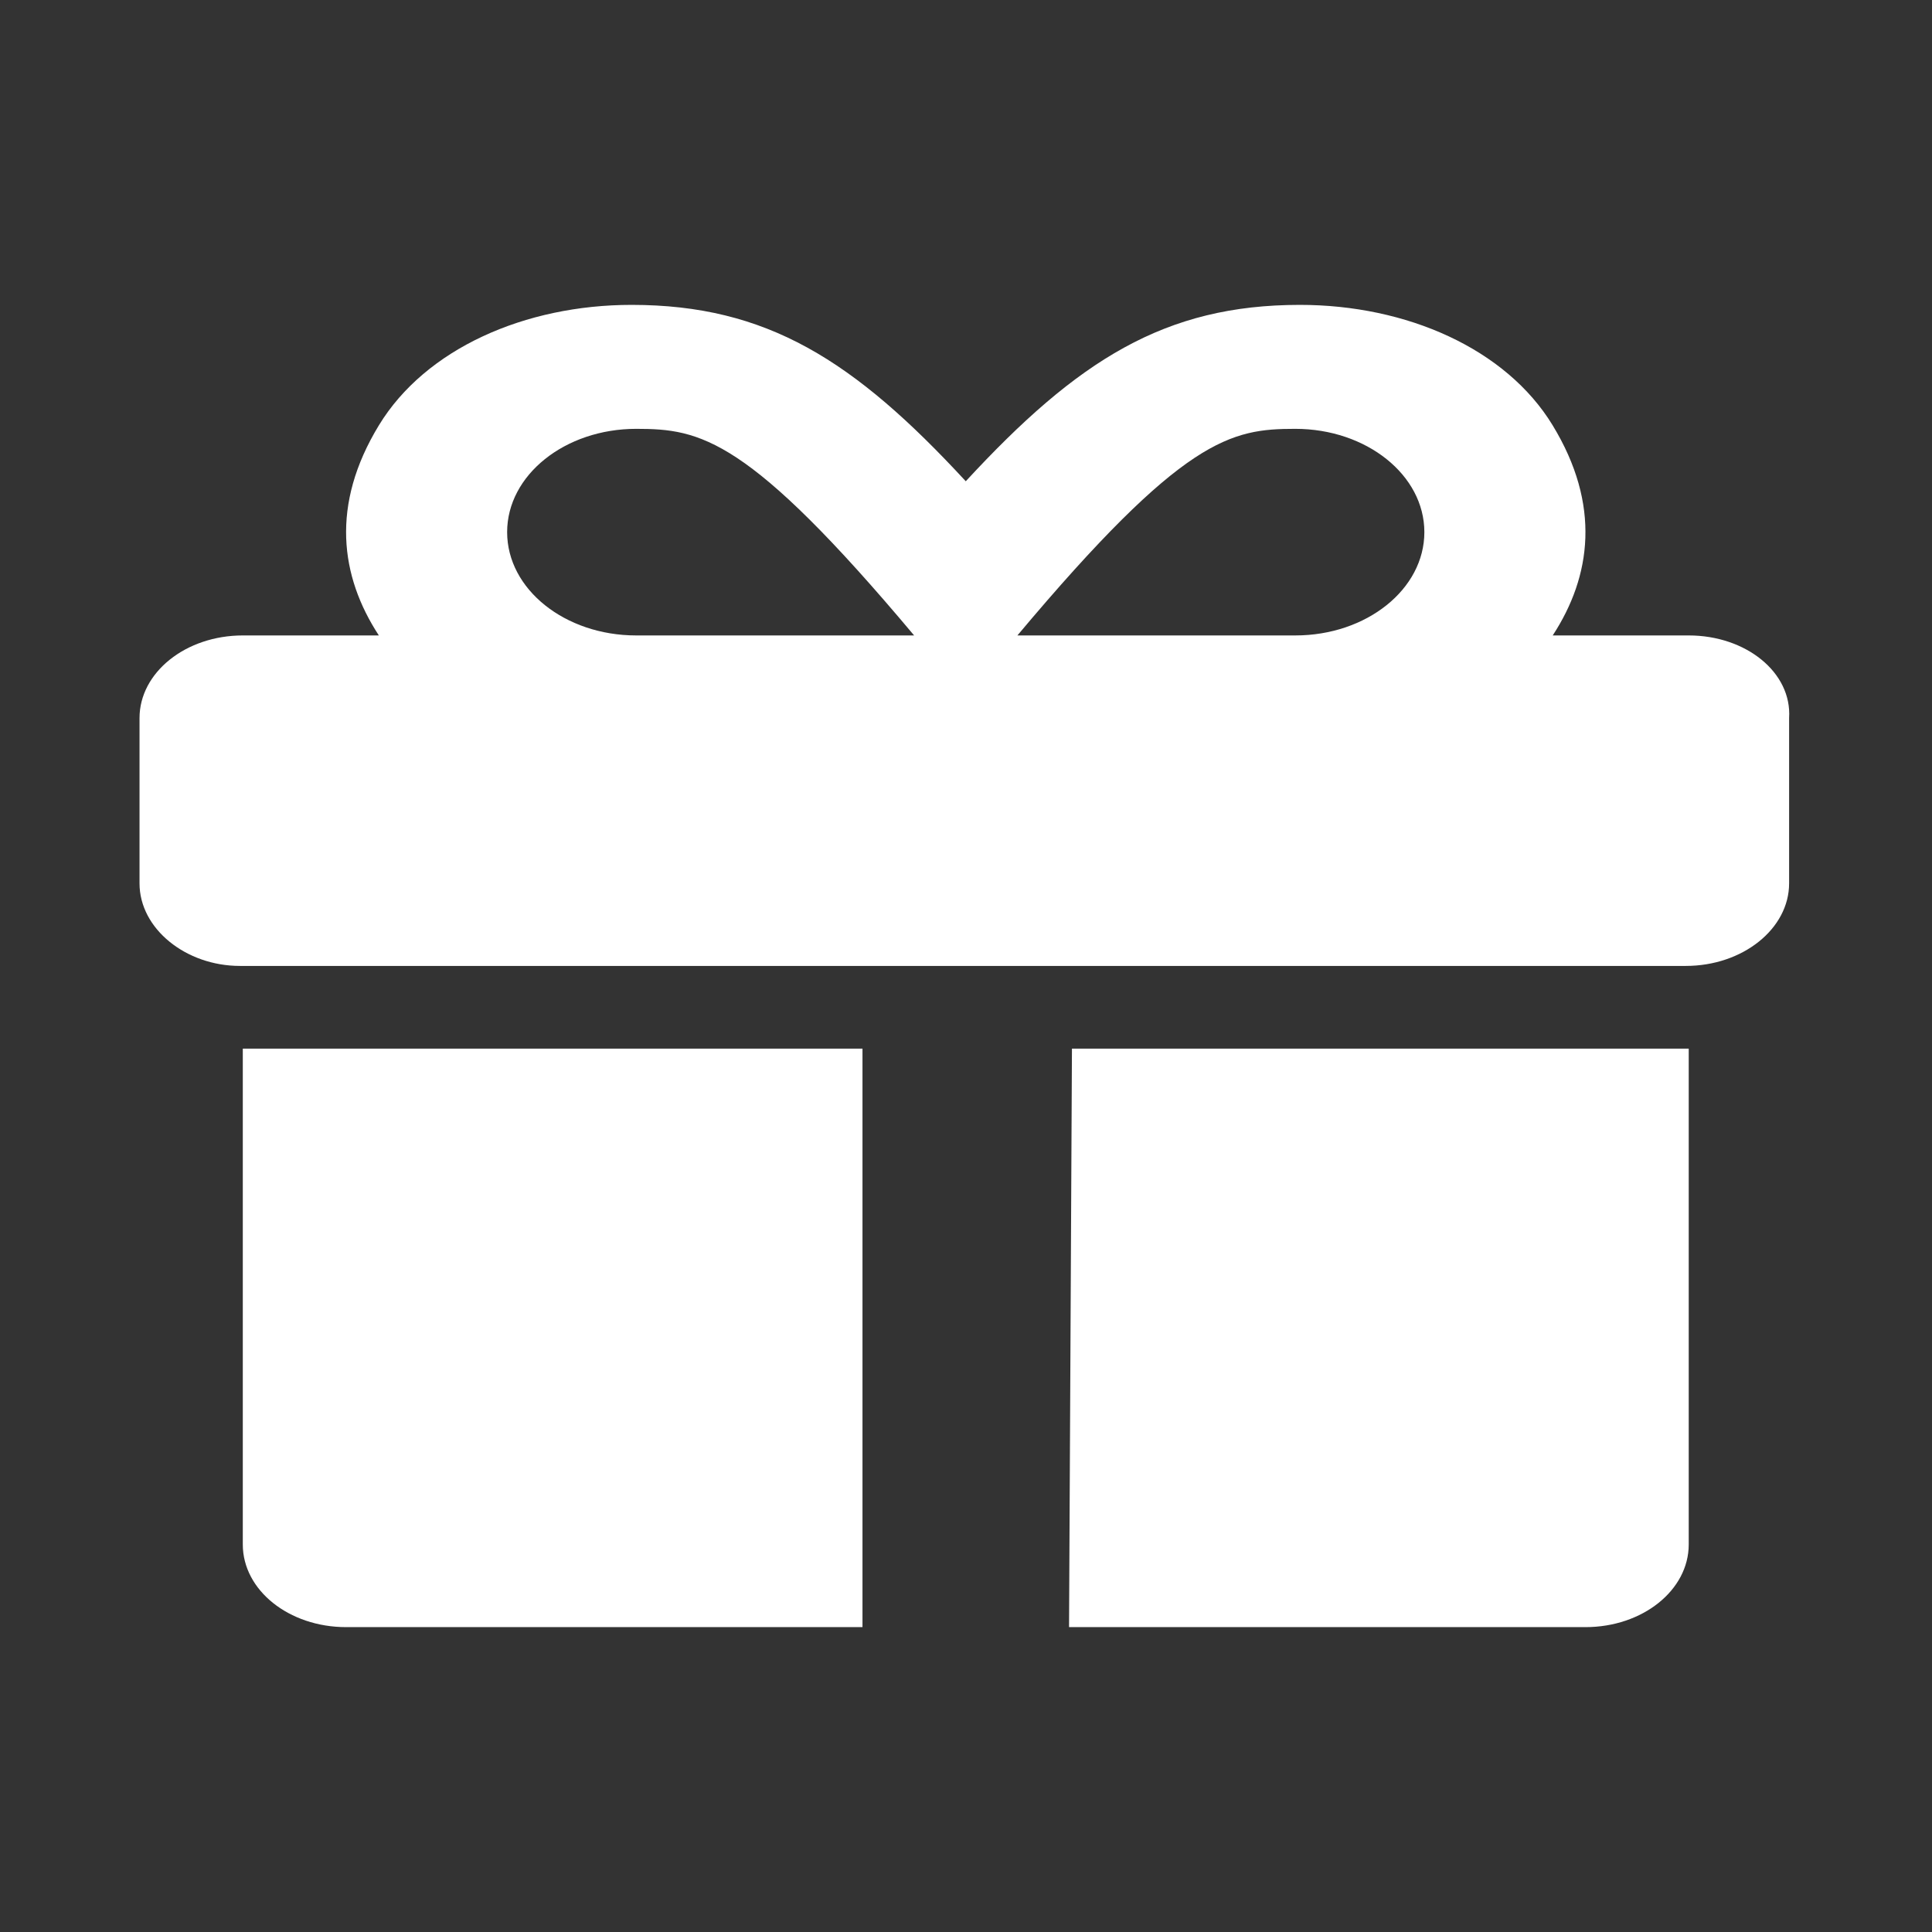
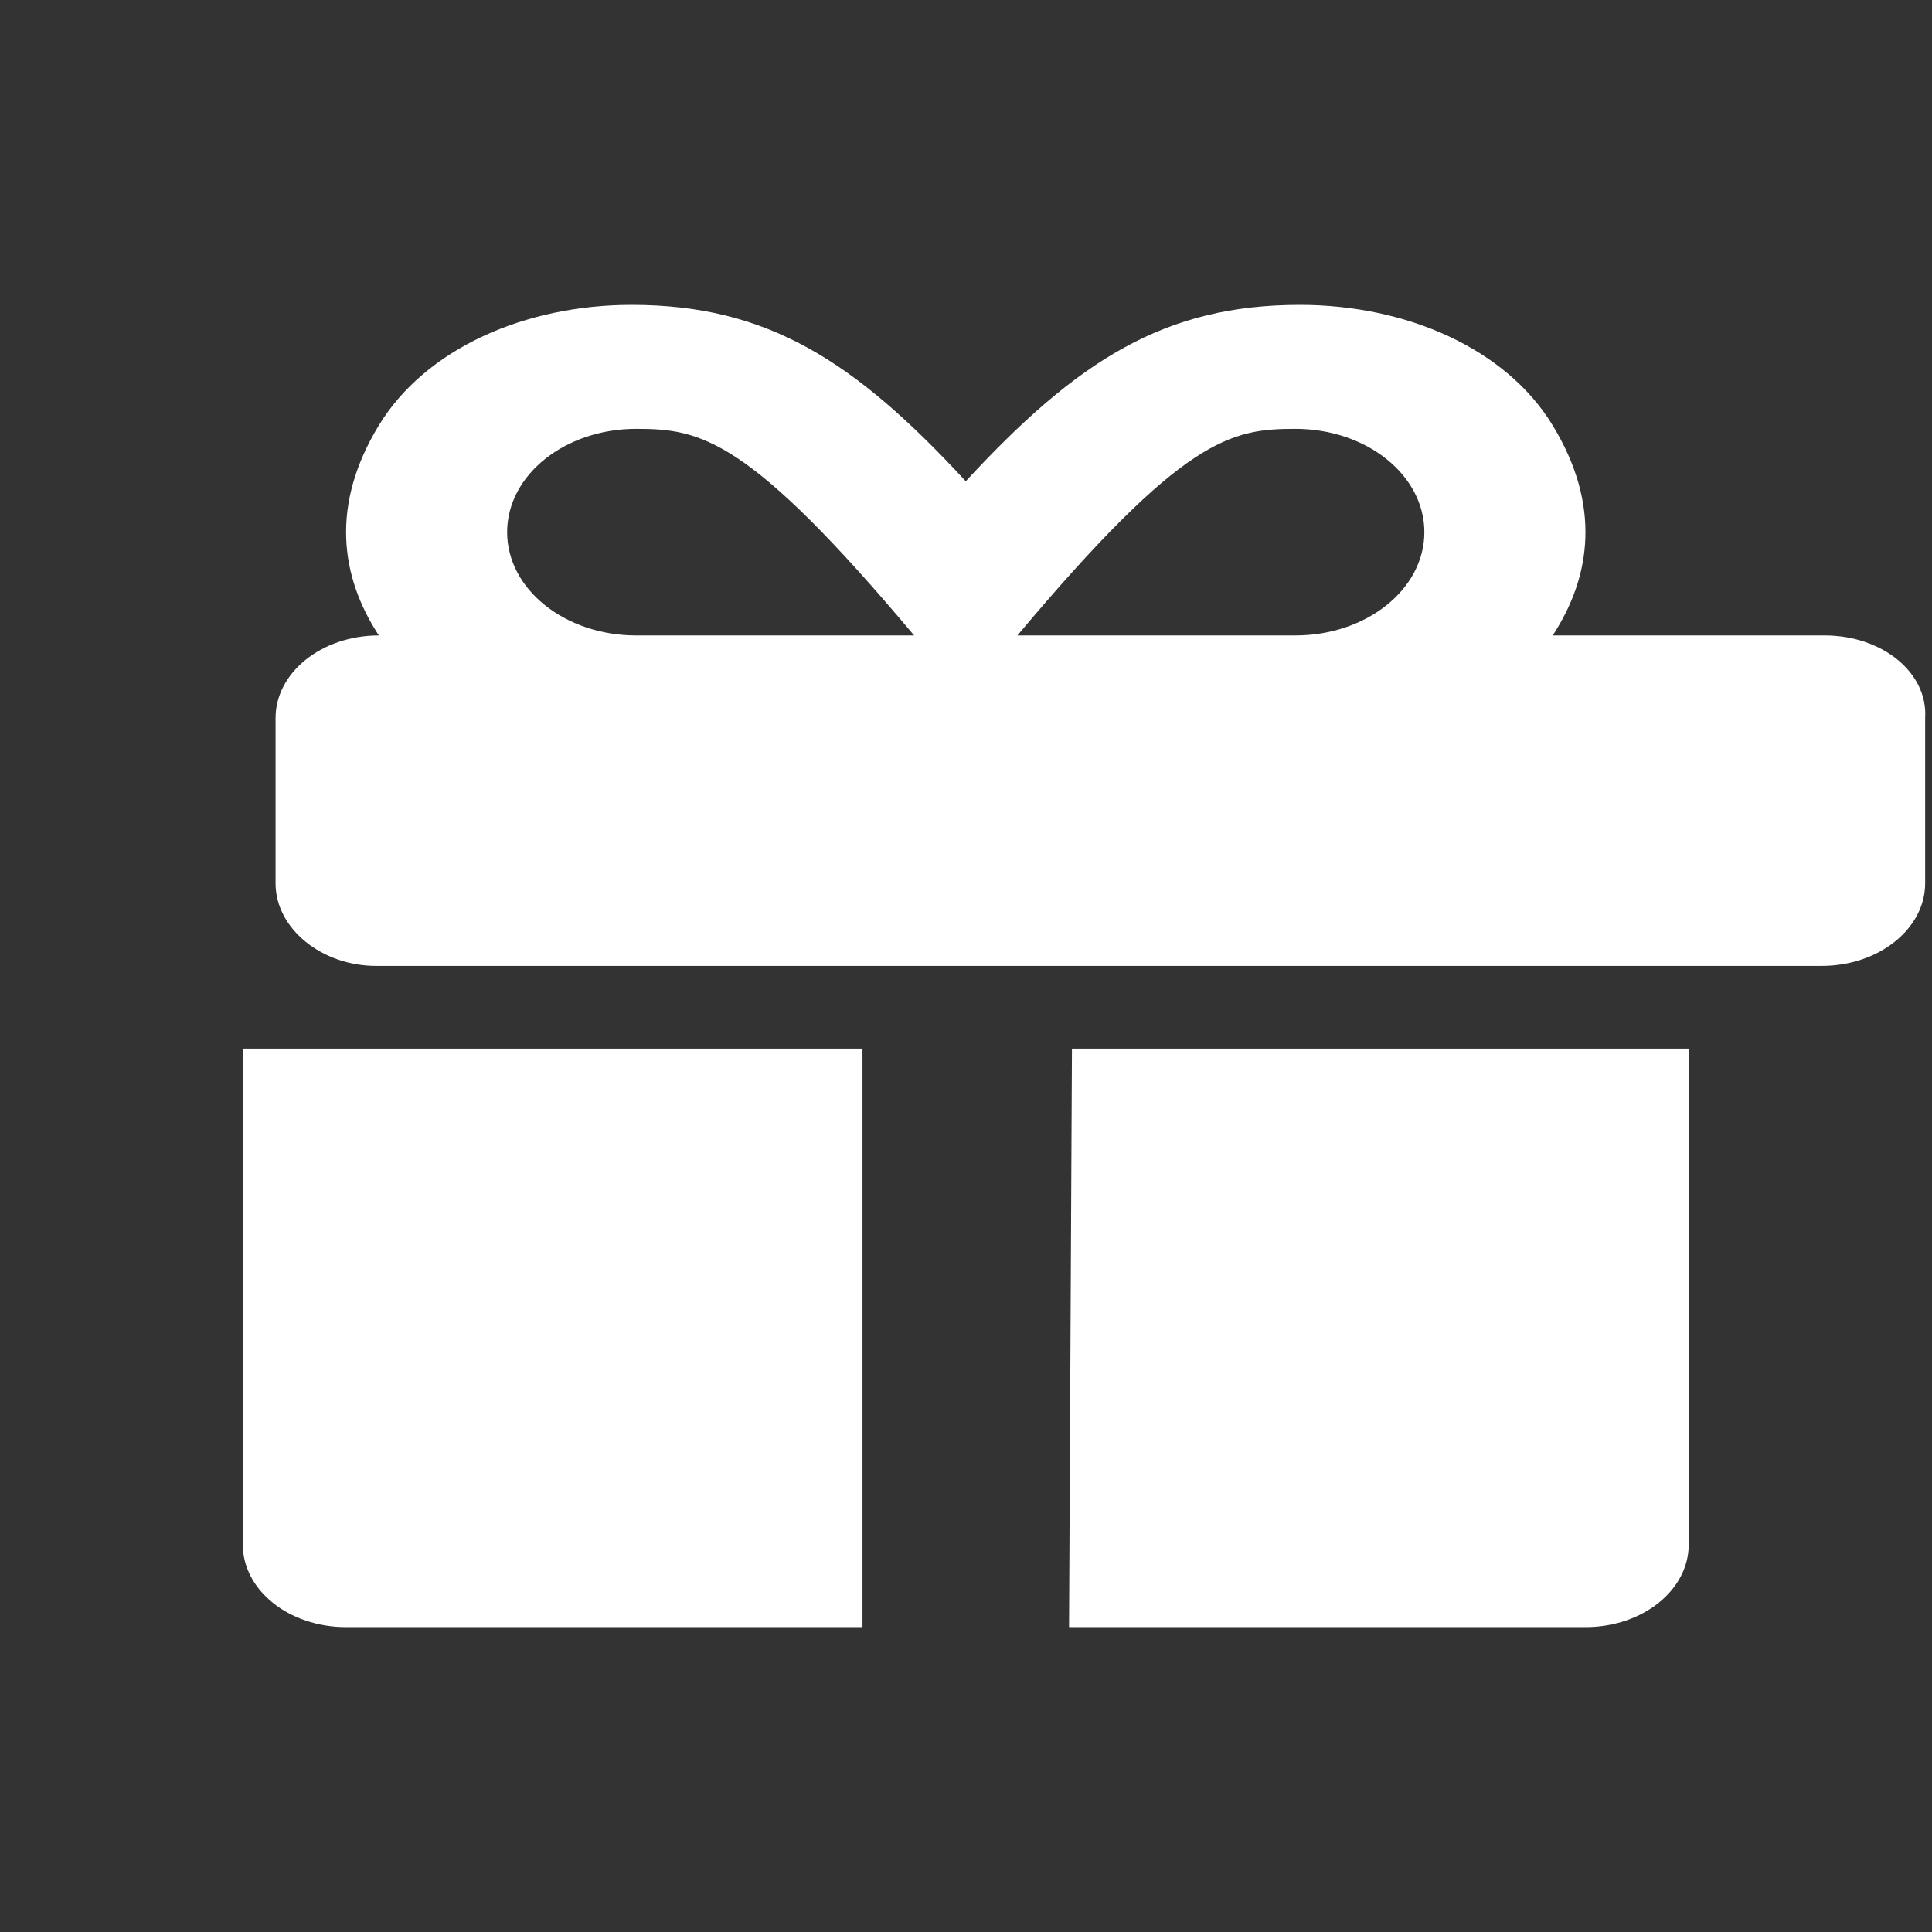
<svg xmlns="http://www.w3.org/2000/svg" xmlns:ns1="http://sodipodi.sourceforge.net/DTD/sodipodi-0.dtd" xmlns:ns2="http://www.inkscape.org/namespaces/inkscape" viewBox="0 0 512 512" version="1.1" id="svg826" ns1:docname="shop.svg" ns2:version="1.1 (c4e8f9e, 2021-05-24)">
  <rect x="0" y="0" width="512" height="512" fill="#333333" stroke="none" />
  <defs id="defs830" />
  <ns1:namedview id="namedview828" pagecolor="#ffffff" bordercolor="#666666" borderopacity="1.0" ns2:pageshadow="2" ns2:pageopacity="0.0" ns2:pagecheckerboard="0" showgrid="false" ns2:zoom="0.73024285" ns2:cx="231.42986" ns2:cy="149.95012" ns2:window-width="1296" ns2:window-height="765" ns2:window-x="0" ns2:window-y="25" ns2:window-maximized="0" ns2:current-layer="svg826" />
-   <path d="m 64.344,409.304 c 0,12.114 12.24,21.901 27.37,21.901 H 228.567 V 277.901 H 64.344 Z M 447.531,168.398 h -36.044 c 10.23,-15.686 12.838,-34.596 -0.034,-55.71 -12.334,-20.265 -38.678,-31.903 -66.989,-31.893 -35.753,0.01 -58.847,14.591 -88.526,46.744 -29.68,-32.153 -52.774,-46.733 -88.526,-46.744 -28.311,-0.01 -54.638,11.628 -66.989,31.893 -12.873,21.114 -10.264,40.037 -0.026,55.71 H 64.345 c -15.114,0 -27.37,9.807 -27.37,21.901 v 43.801 c 0,12.045 12.317,21.88 26.601,21.88 h 383.187 c 15.054,0 27.37,-9.835 27.37,-21.88 v -43.801 c 0.77,-12.114 -11.461,-21.901 -26.601,-21.901 z m -278.922,0 c -18.894,0 -34.213,-12.258 -34.213,-27.376 0,-15.118 15.319,-27.376 34.213,-27.376 17.021,0 29.594,2.259 73.644,54.752 z m 174.658,0 h -73.644 c 44.049,-52.493 56.614,-54.752 73.635,-54.752 18.894,0 34.213,12.258 34.213,27.376 0,15.118 -15.302,27.376 -34.205,27.376 z m -59.958,262.807 h 136.852 c 15.131,0 27.37,-9.787 27.37,-21.901 l -8e-5,-131.404 H 284.078 Z" id="path824" style="fill:#ffffff;fill-opacity:1;stroke-width:0.765" />
+   <path d="m 64.344,409.304 c 0,12.114 12.24,21.901 27.37,21.901 H 228.567 V 277.901 H 64.344 Z M 447.531,168.398 h -36.044 c 10.23,-15.686 12.838,-34.596 -0.034,-55.71 -12.334,-20.265 -38.678,-31.903 -66.989,-31.893 -35.753,0.01 -58.847,14.591 -88.526,46.744 -29.68,-32.153 -52.774,-46.733 -88.526,-46.744 -28.311,-0.01 -54.638,11.628 -66.989,31.893 -12.873,21.114 -10.264,40.037 -0.026,55.71 c -15.114,0 -27.37,9.807 -27.37,21.901 v 43.801 c 0,12.045 12.317,21.88 26.601,21.88 h 383.187 c 15.054,0 27.37,-9.835 27.37,-21.88 v -43.801 c 0.77,-12.114 -11.461,-21.901 -26.601,-21.901 z m -278.922,0 c -18.894,0 -34.213,-12.258 -34.213,-27.376 0,-15.118 15.319,-27.376 34.213,-27.376 17.021,0 29.594,2.259 73.644,54.752 z m 174.658,0 h -73.644 c 44.049,-52.493 56.614,-54.752 73.635,-54.752 18.894,0 34.213,12.258 34.213,27.376 0,15.118 -15.302,27.376 -34.205,27.376 z m -59.958,262.807 h 136.852 c 15.131,0 27.37,-9.787 27.37,-21.901 l -8e-5,-131.404 H 284.078 Z" id="path824" style="fill:#ffffff;fill-opacity:1;stroke-width:0.765" />
</svg>